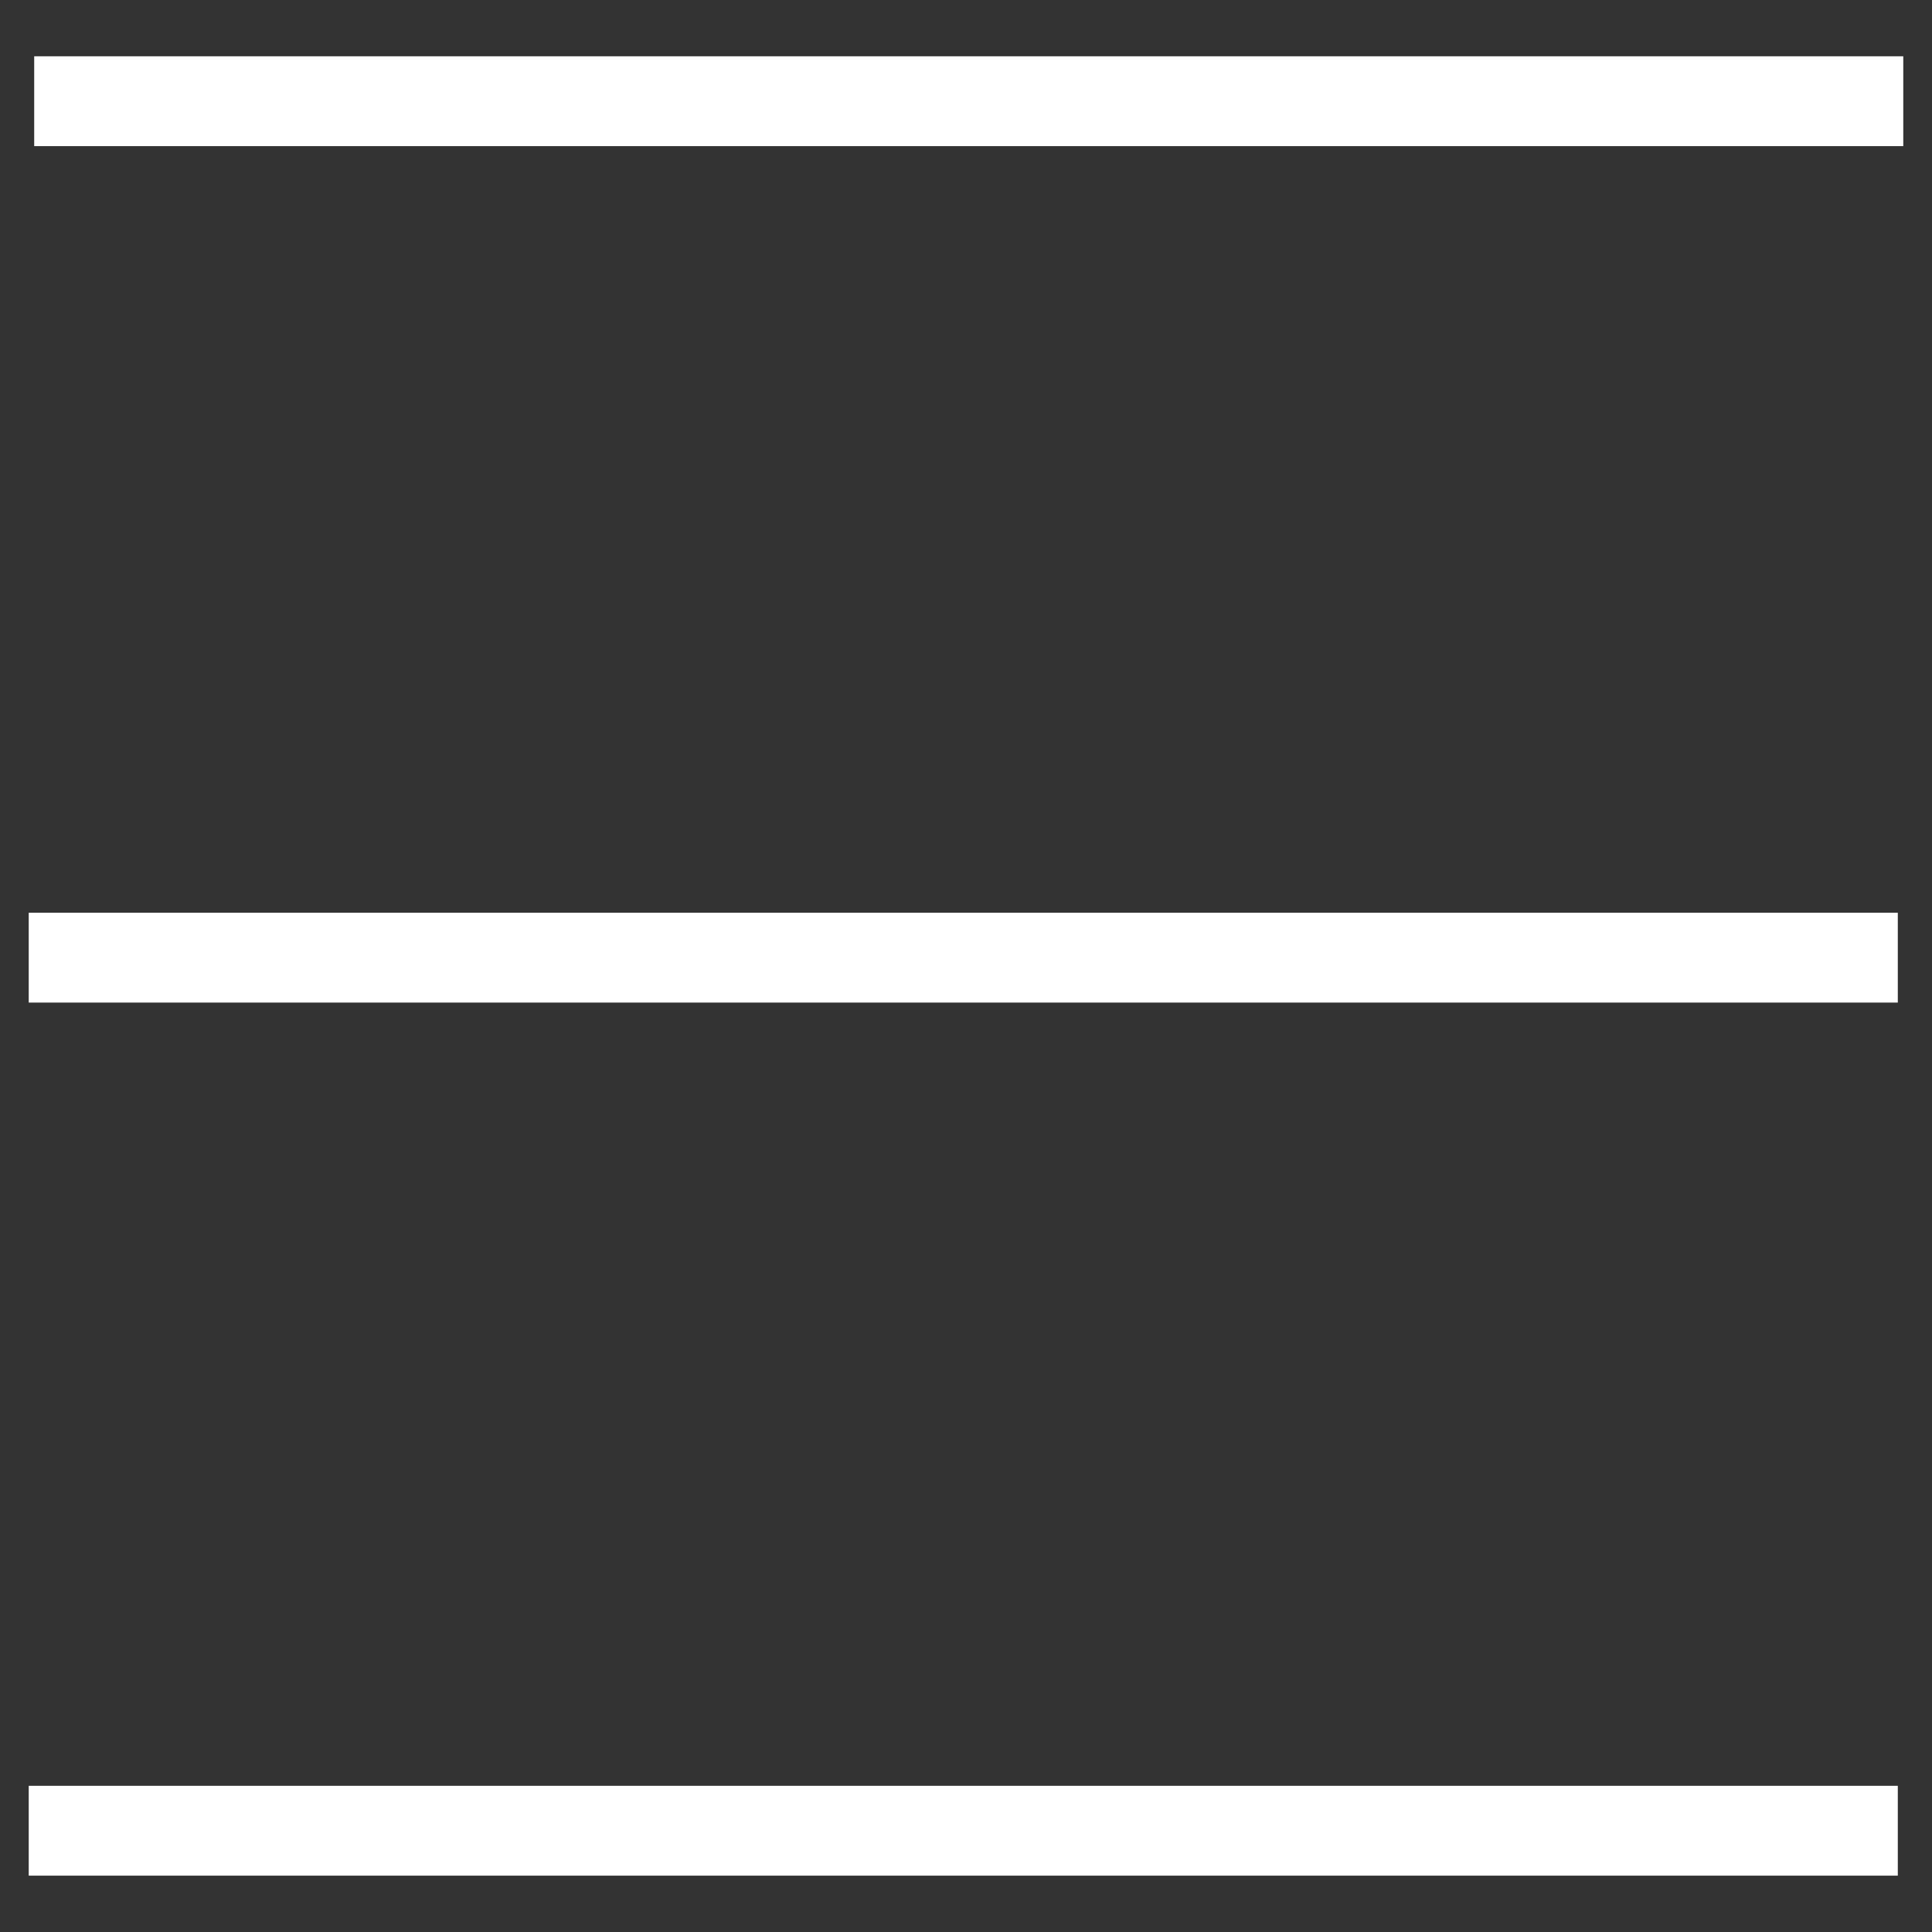
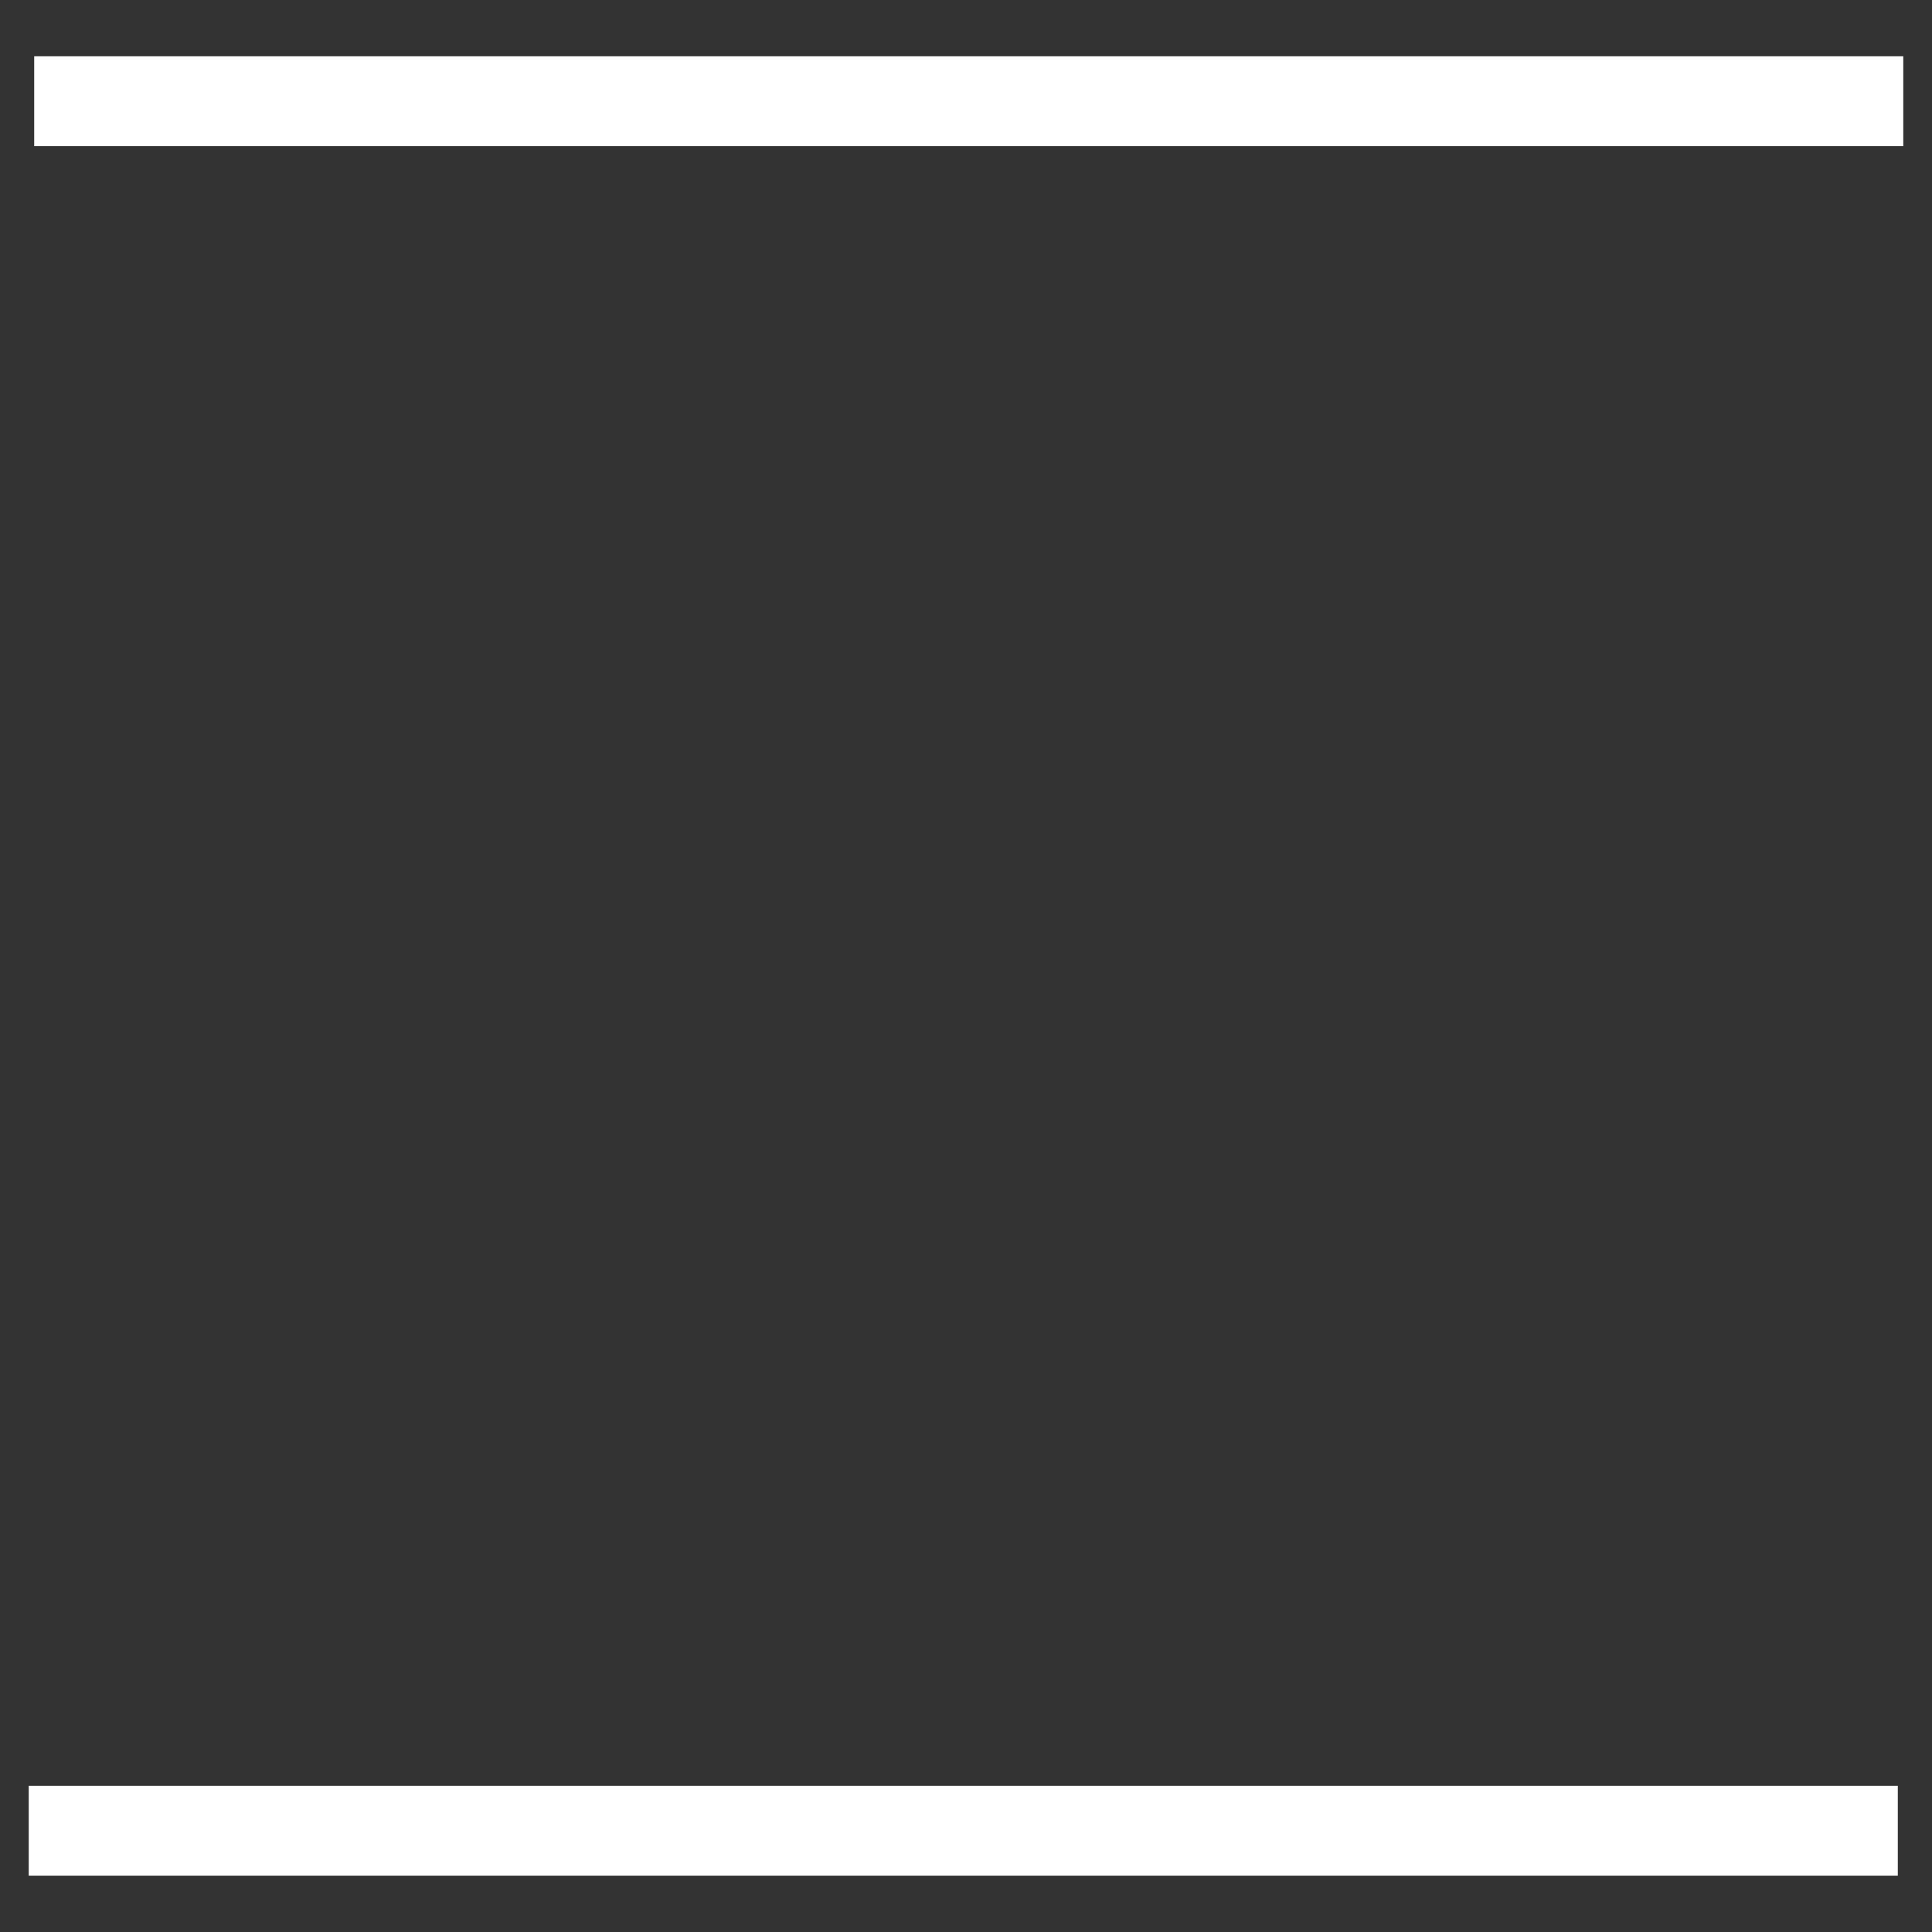
<svg xmlns="http://www.w3.org/2000/svg" id="Ebene_1" viewBox="0 0 300 300">
  <rect x="0" y="0" width="300" height="300" fill="#333333" stroke="none" />
  <defs>
    <style>.cls-1{fill:#fff;}</style>
  </defs>
  <rect class="cls-1" x="5.31" y="8.74" width="290.23" height="13.95" />
  <rect class="cls-1" x="4.46" y="277.3" width="290.23" height="13.95" />
-   <rect class="cls-1" x="4.46" y="141.73" width="290.23" height="13.95" />
</svg>